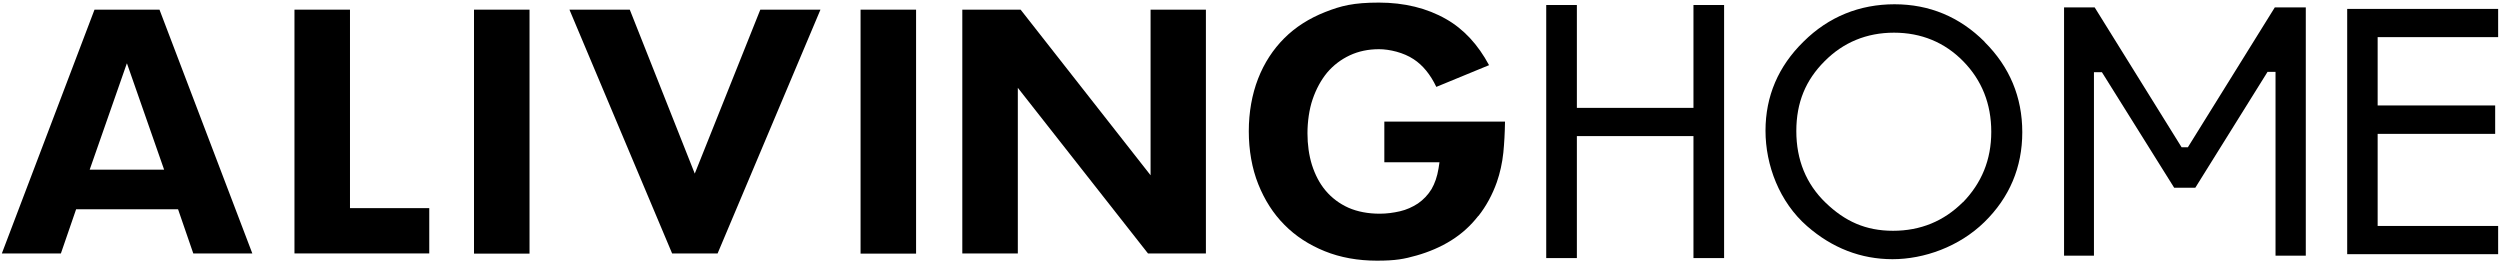
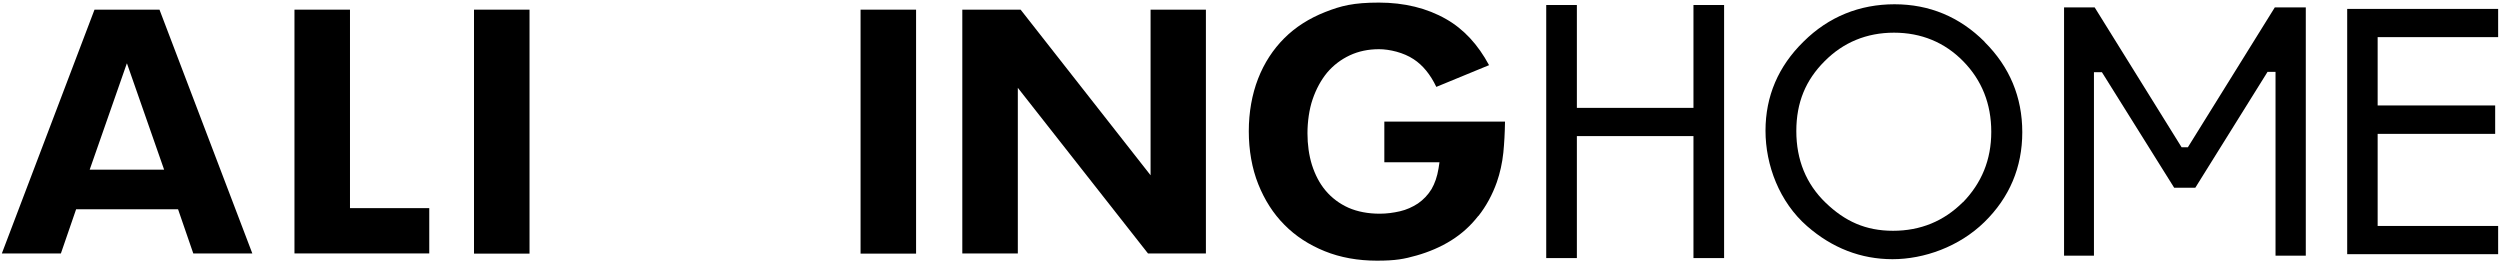
<svg xmlns="http://www.w3.org/2000/svg" viewBox="0 0 1346.5 141.7" version="1.1">
  <g>
    <g data-sanitized-data-name="图层_1" data-name="图层_1" id="_图层_1">
      <g>
        <g>
          <path d="M95.9,112.7l8.2,23.8h31.8L85.9,5.2h-35L1,136.5h31.8l8.2-23.8h55ZM68.4,34.2l20,57.2h-40.1l20-57.2Z" />
          <polygon points="158.6 5.2 158.6 136.5 231.2 136.5 231.2 112.1 188.5 112.1 188.5 5.2 158.6 5.2" />
          <rect height="131.4" width="29.9" y="5.2" x="255.3" />
-           <polygon points="409.5 5.2 374.2 93.5 339.2 5.2 306.7 5.2 362 136.5 386.5 136.5 441.9 5.2 409.5 5.2" />
          <rect height="131.4" width="29.9" y="5.2" x="463.5" />
          <polygon points="649.5 136.5 649.5 5.2 619.7 5.2 619.7 94.4 549.7 5.2 518.3 5.2 518.3 136.5 548.2 136.5 548.2 47.3 618.3 136.5 649.5 136.5" />
          <path d="M796.3,116.3c4.1-5.2,7.5-11.4,9.9-18.2,1.7-4.9,2.9-10.2,3.5-15.9.5-5,.8-10.6.9-16.7h-65v21.9h29.7l-.5,3.3c-.7,4.4-2,8.1-3.8,11.2-1.9,3.1-4.4,5.7-7.3,7.7-2.9,1.9-6.2,3.4-9.7,4.2-3.5.8-7.1,1.3-10.9,1.3-6.3,0-12-1.1-16.8-3.2-4.9-2.2-9-5.3-12.3-9.2-3.3-3.9-5.7-8.6-7.4-13.9-1.6-5.2-2.4-10.9-2.4-17s.9-12.9,2.8-18.4c1.9-5.5,4.5-10.3,7.8-14.3,3.4-4,7.5-7.1,12.2-9.3,4.7-2.2,10-3.3,15.7-3.3s13.3,1.8,18.7,5.4c4.9,3.2,9,8.2,12.2,14.9l28.4-11.7c-5.9-11-13.6-19.4-23.1-24.8-10.3-5.9-22.5-8.9-36.2-8.9s-20.4,1.7-29,5.1c-8.6,3.4-16,8.1-22,14.1-6,6-10.8,13.3-14.1,21.8-3.3,8.5-5,18.1-5,28.3s1.7,20,5.1,28.5c3.4,8.5,8.1,15.9,14.1,21.9,6,6.1,13.3,10.8,21.7,14.2,8.4,3.4,17.9,5.1,28.1,5.1s14.7-.9,21.4-2.8c6.7-1.9,13-4.6,18.6-8.1,5.6-3.5,10.5-7.9,14.6-13.2Z" />
        </g>
        <polygon points="928.6 139 928.6 2.7 912.1 2.7 912.1 58.1 849.3 58.1 849.3 2.7 832.8 2.7 832.8 139 849.3 139 849.3 73.3 912.1 73.3 912.1 139 928.6 139" />
        <path d="M1068.9,22.5c-13.4-13.4-29.7-20.2-48.5-20.2s-35.5,6.7-49,20.1c-13.6,13.3-20.5,29.4-20.5,48s7.5,38.4,22.4,51.4c13.5,11.8,29,17.8,46,17.8s35.9-6.7,49.5-20c13.5-13.2,20.4-29.5,20.4-48.4s-6.8-35.2-20.3-48.6ZM1057.2,108.9h0c-10.2,10.2-22.8,15.4-37.6,15.4s-25.9-5.1-36.3-15.1c-10.5-10.1-15.8-23.1-15.8-38.6s5.1-27.5,15.2-37.6c10.1-10.2,22.7-15.4,37.4-15.4s27.3,5.2,37.3,15.4c10,10.2,15.1,22.9,15.1,38s-5.2,27.6-15.3,38Z" />
        <polygon points="1345.5 20 1345.5 4.8 1264.2 4.8 1264.2 136.9 1345.5 136.9 1345.5 121.7 1280.6 121.7 1280.6 72.1 1343.9 72.1 1343.9 56.8 1280.6 56.8 1280.6 20 1345.5 20" />
        <polygon points="1241.9 137.7 1241.9 4 1225.2 4 1178.4 79.3 1175 79.3 1128.2 4 1111.7 4 1111.7 137.7 1127.8 137.7 1127.8 38.9 1132.1 38.9 1171 101.1 1182.4 101.1 1221.3 38.7 1225.6 38.7 1225.6 137.7 1241.9 137.7" />
      </g>
    </g>
  </g>
</svg>